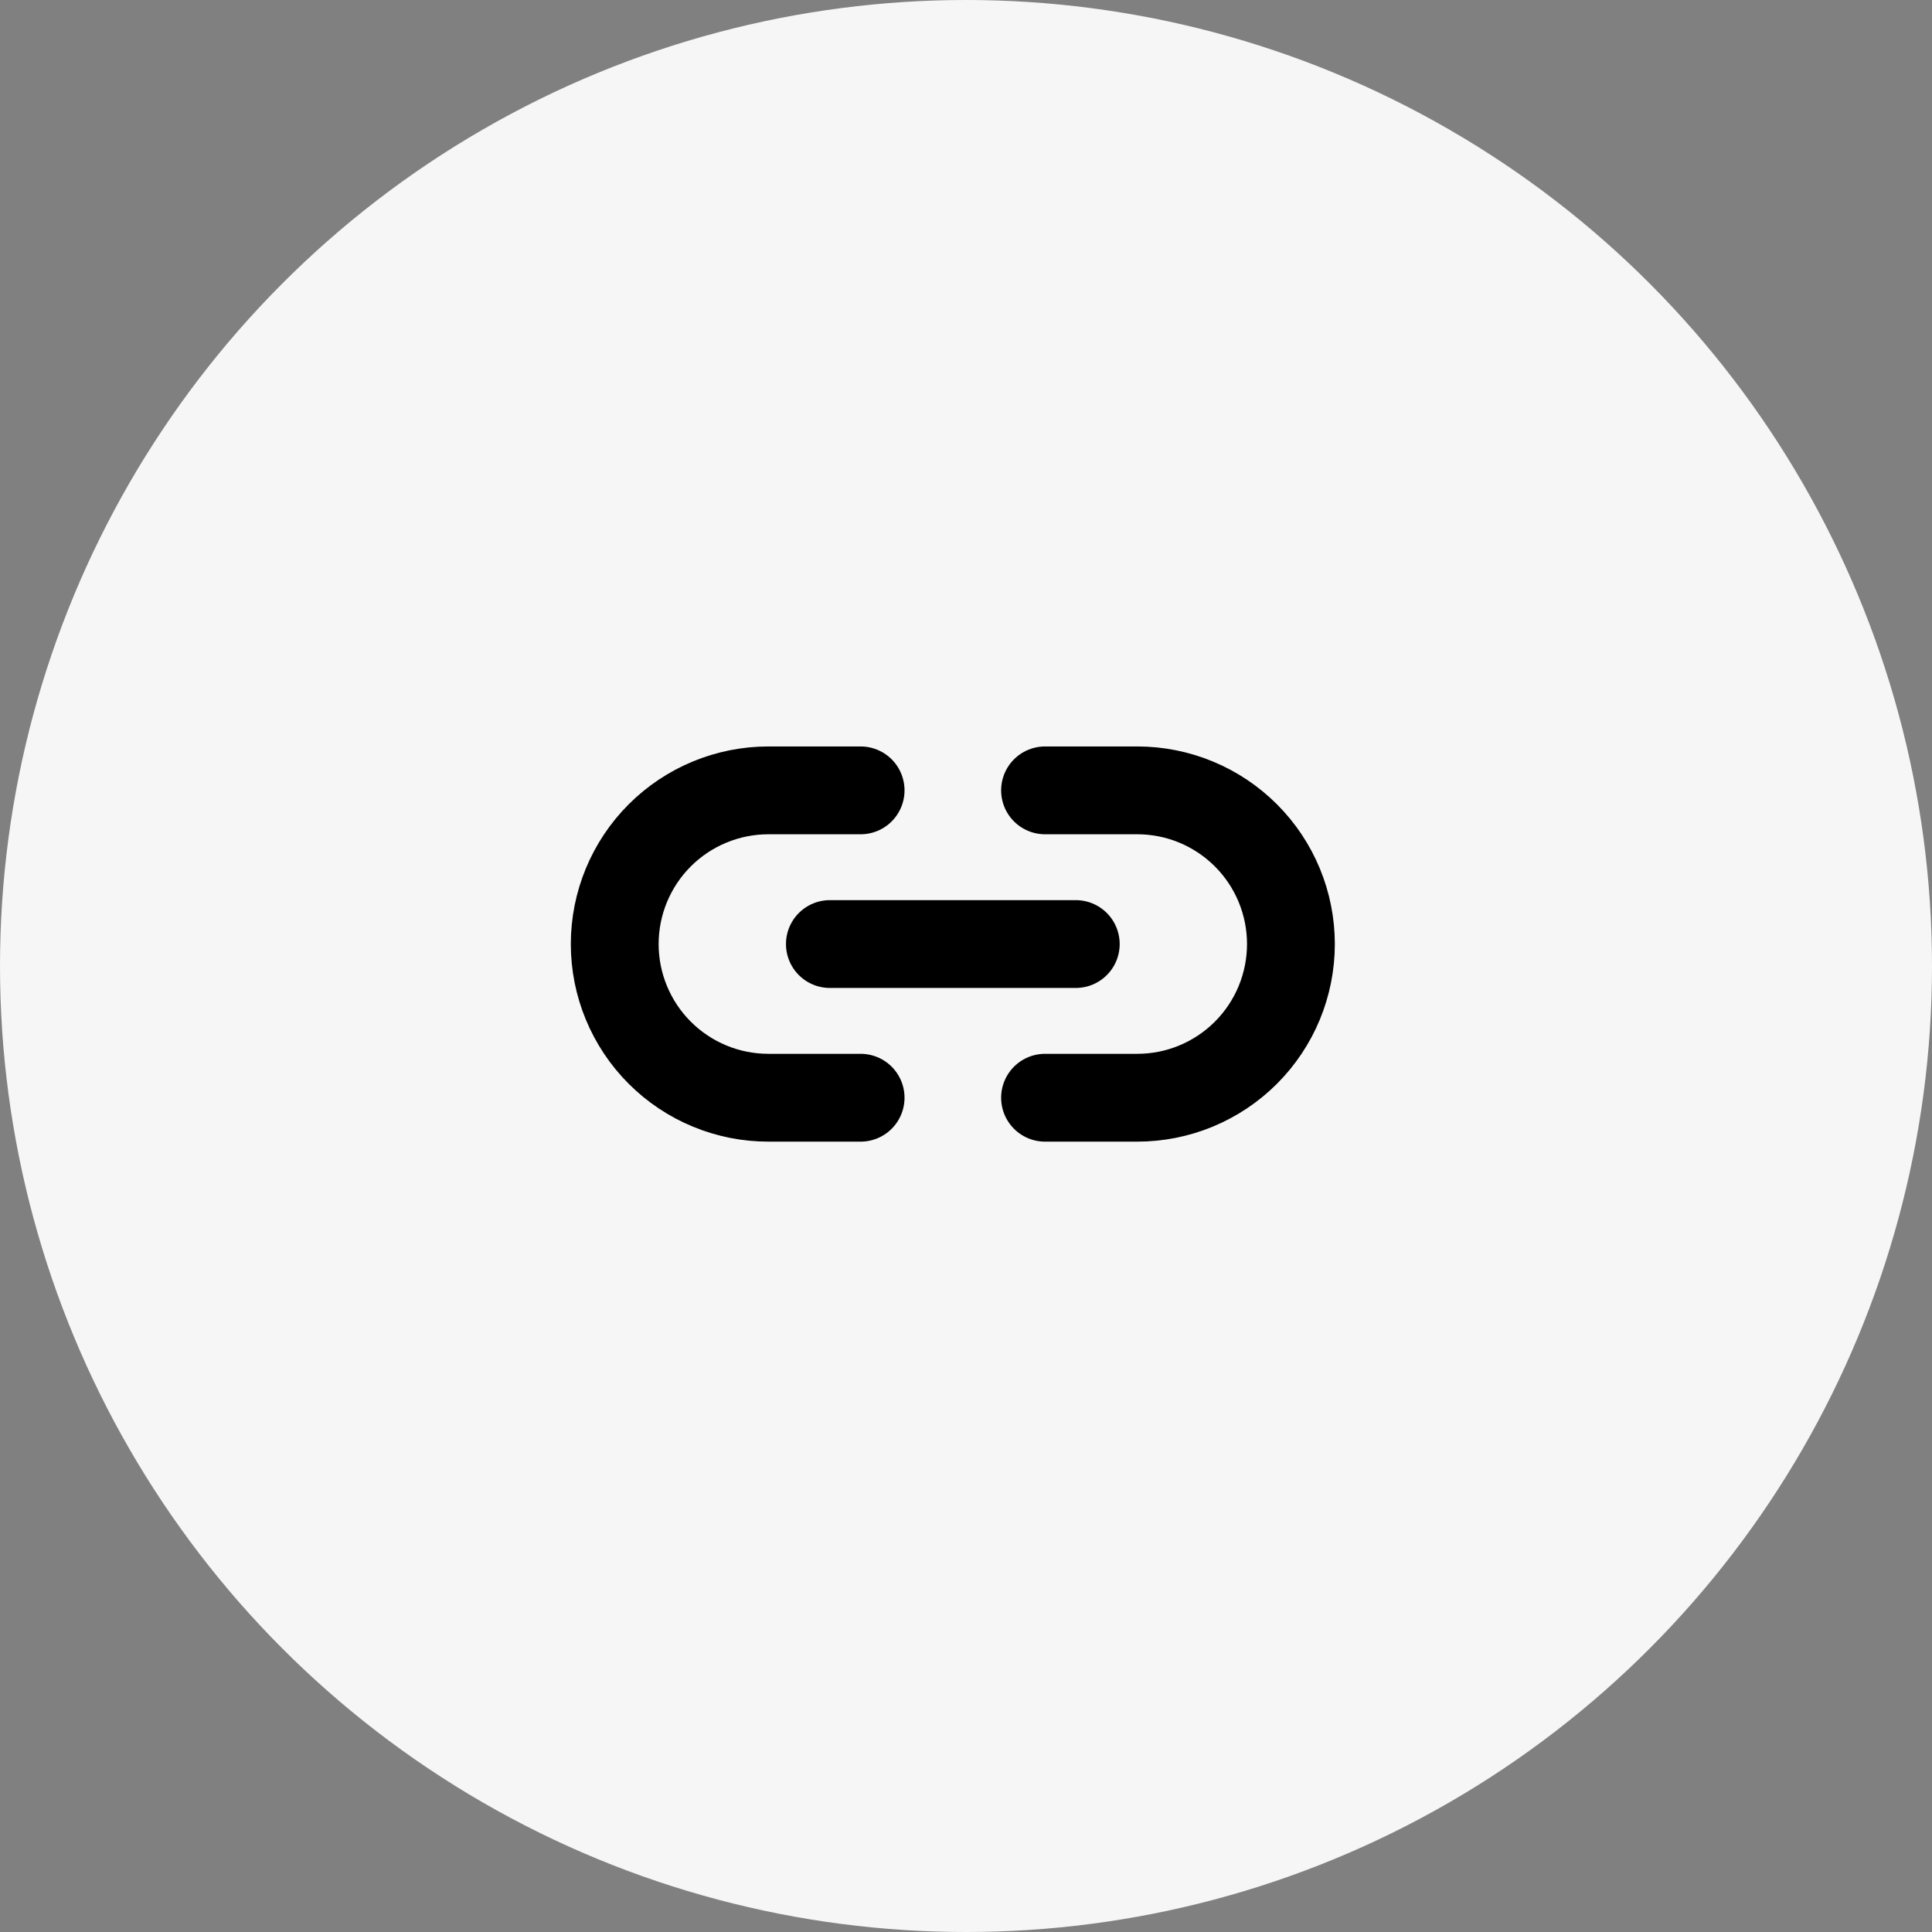
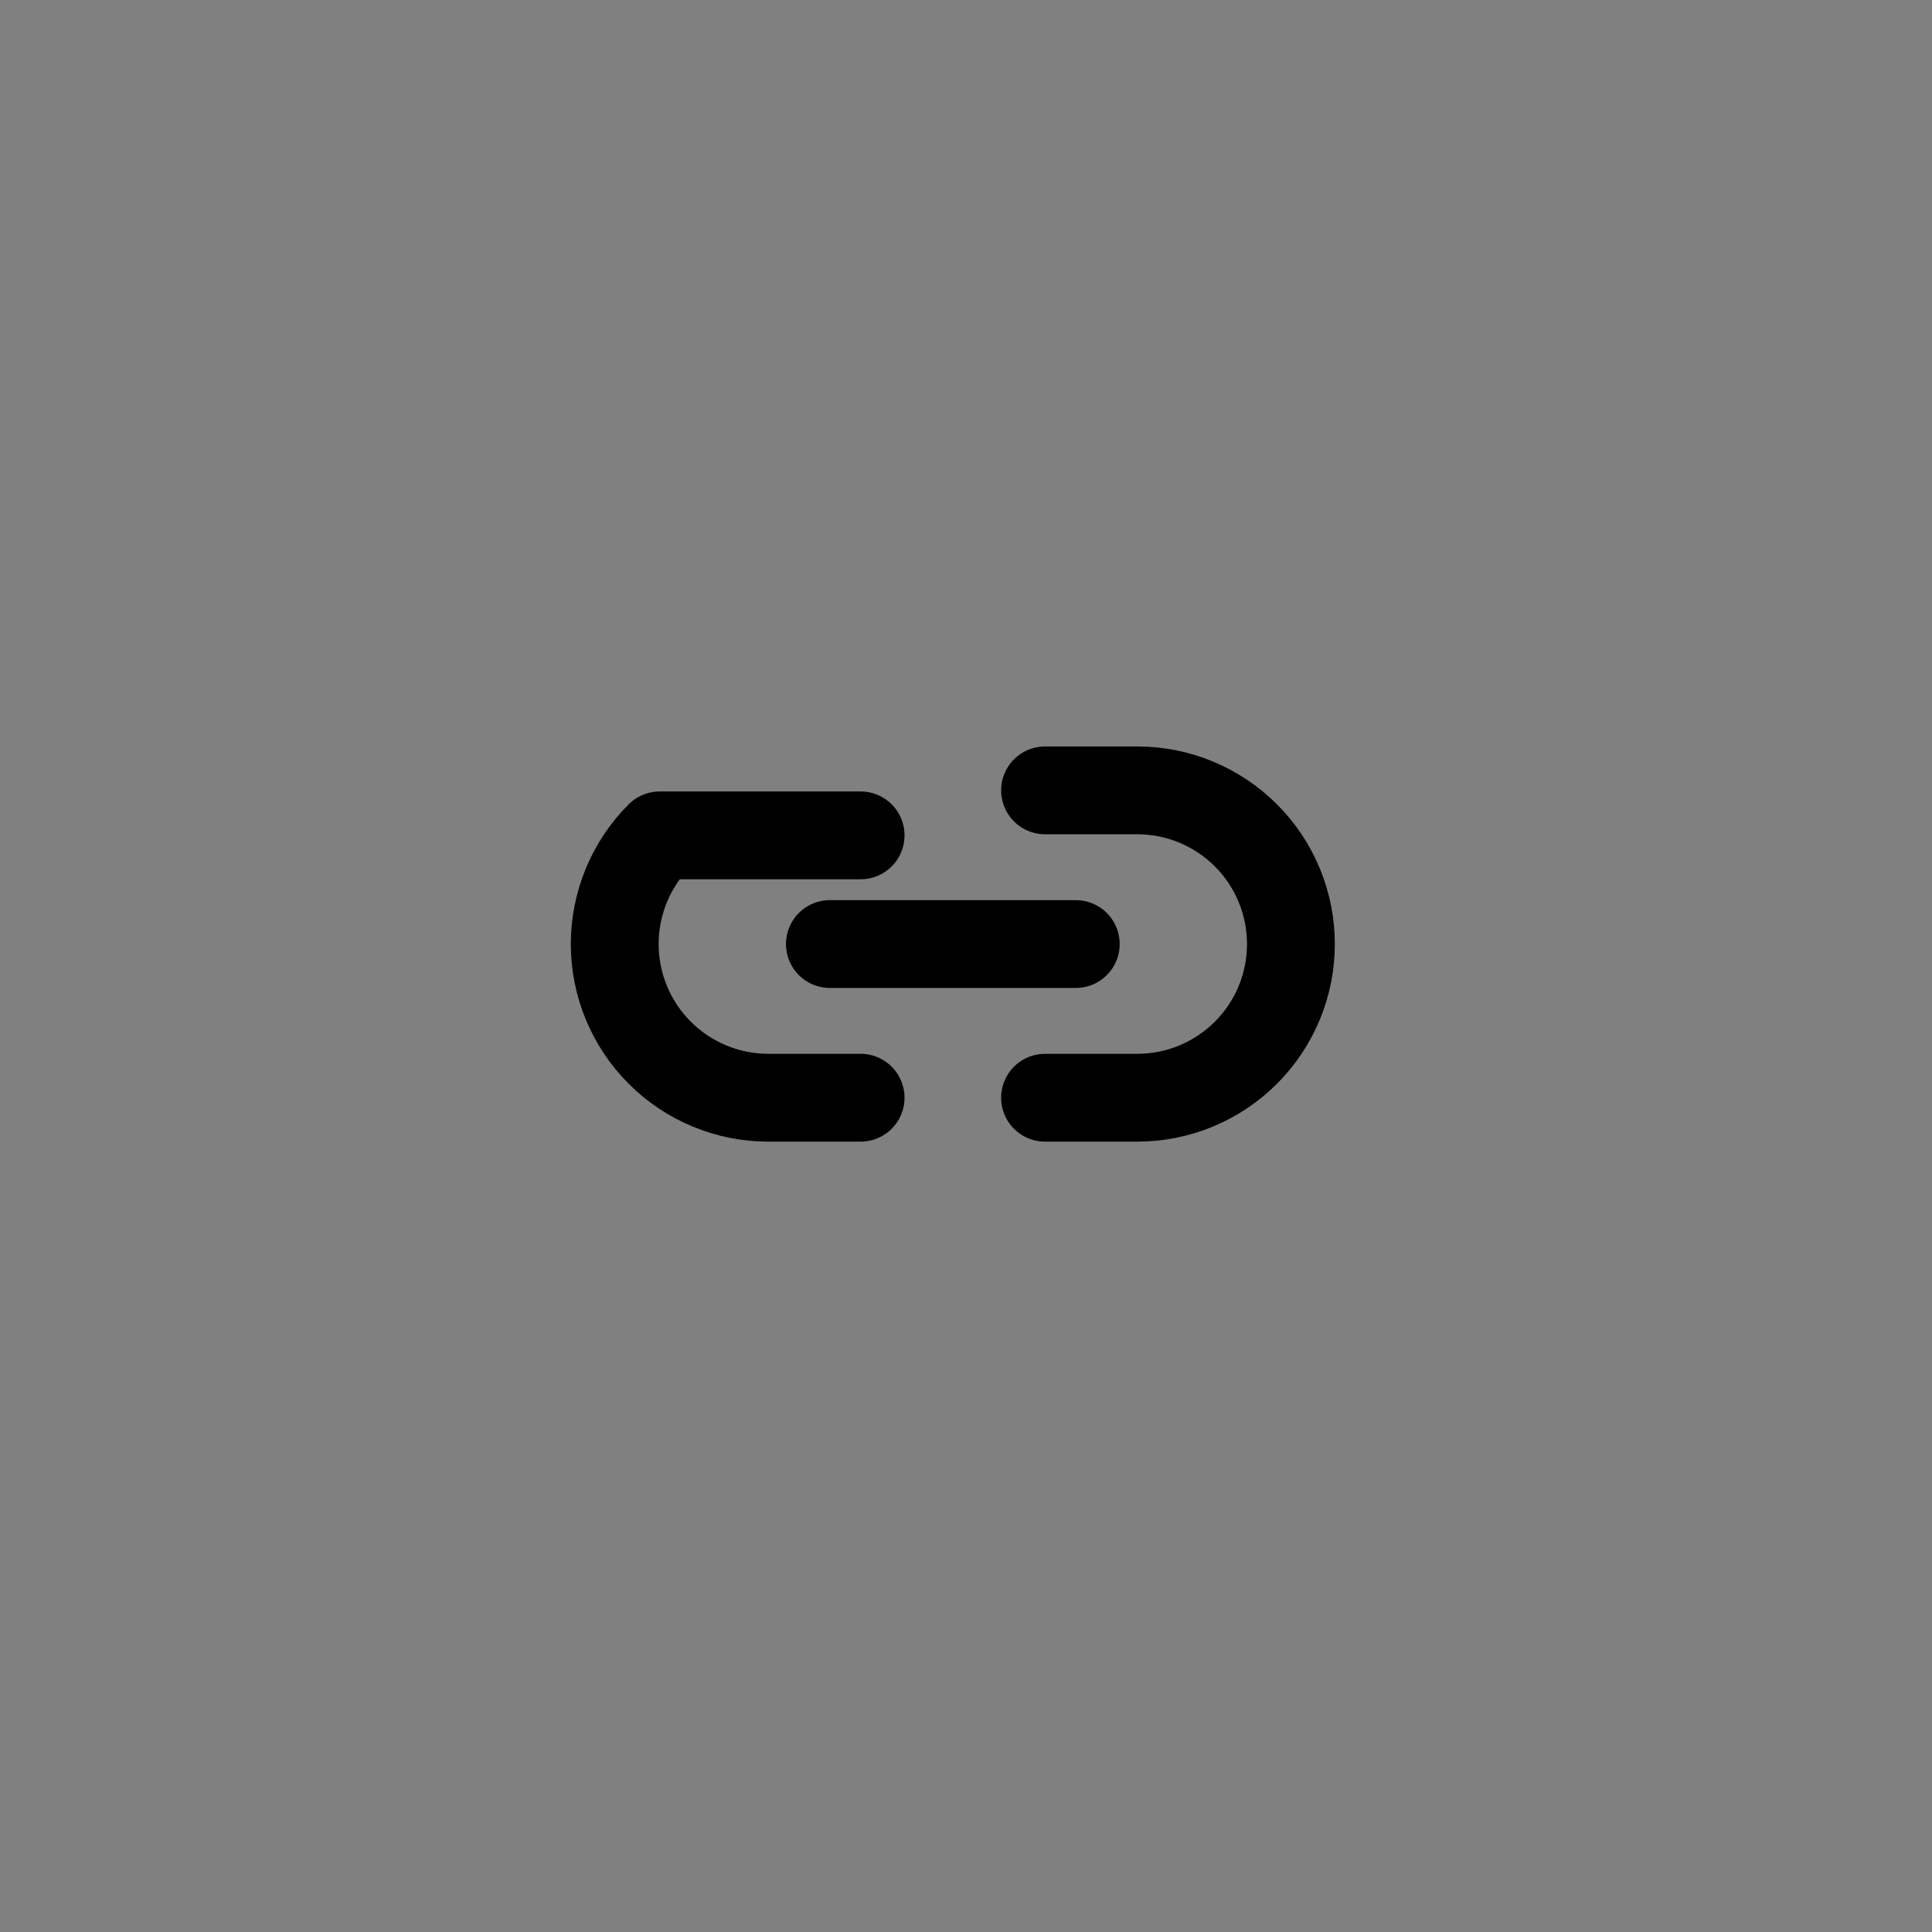
<svg xmlns="http://www.w3.org/2000/svg" width="44" height="44" viewBox="0 0 44 44" fill="none">
  <rect x="0" y="0" width="44" height="44" fill="#808080" stroke="none" />
-   <circle cx="22" cy="22" r="22" fill="#F6F6F6" />
-   <path d="M23.8 18H25.9C26.36 18 26.815 18.09 27.239 18.266C27.664 18.442 28.05 18.7 28.375 19.025C28.7 19.35 28.958 19.736 29.134 20.161C29.309 20.585 29.4 21.04 29.4 21.5C29.4 21.96 29.309 22.415 29.134 22.839C28.958 23.264 28.7 23.65 28.375 23.975C28.05 24.3 27.664 24.558 27.239 24.734C26.815 24.91 26.36 25 25.9 25H23.8M19.6 25H17.5C17.04 25 16.585 24.91 16.161 24.734C15.736 24.558 15.35 24.3 15.025 23.975C14.369 23.319 14 22.428 14 21.5C14 20.572 14.369 19.681 15.025 19.025C15.681 18.369 16.572 18 17.5 18H19.6M18.9 21.5H24.5" stroke="black" stroke-width="2" stroke-linecap="round" stroke-linejoin="round" />
+   <path d="M23.8 18H25.9C26.36 18 26.815 18.09 27.239 18.266C27.664 18.442 28.05 18.7 28.375 19.025C28.7 19.35 28.958 19.736 29.134 20.161C29.309 20.585 29.4 21.04 29.4 21.5C29.4 21.96 29.309 22.415 29.134 22.839C28.958 23.264 28.7 23.65 28.375 23.975C28.05 24.3 27.664 24.558 27.239 24.734C26.815 24.91 26.36 25 25.9 25H23.8M19.6 25H17.5C17.04 25 16.585 24.91 16.161 24.734C15.736 24.558 15.35 24.3 15.025 23.975C14.369 23.319 14 22.428 14 21.5C14 20.572 14.369 19.681 15.025 19.025H19.6M18.9 21.5H24.5" stroke="black" stroke-width="2" stroke-linecap="round" stroke-linejoin="round" />
</svg>